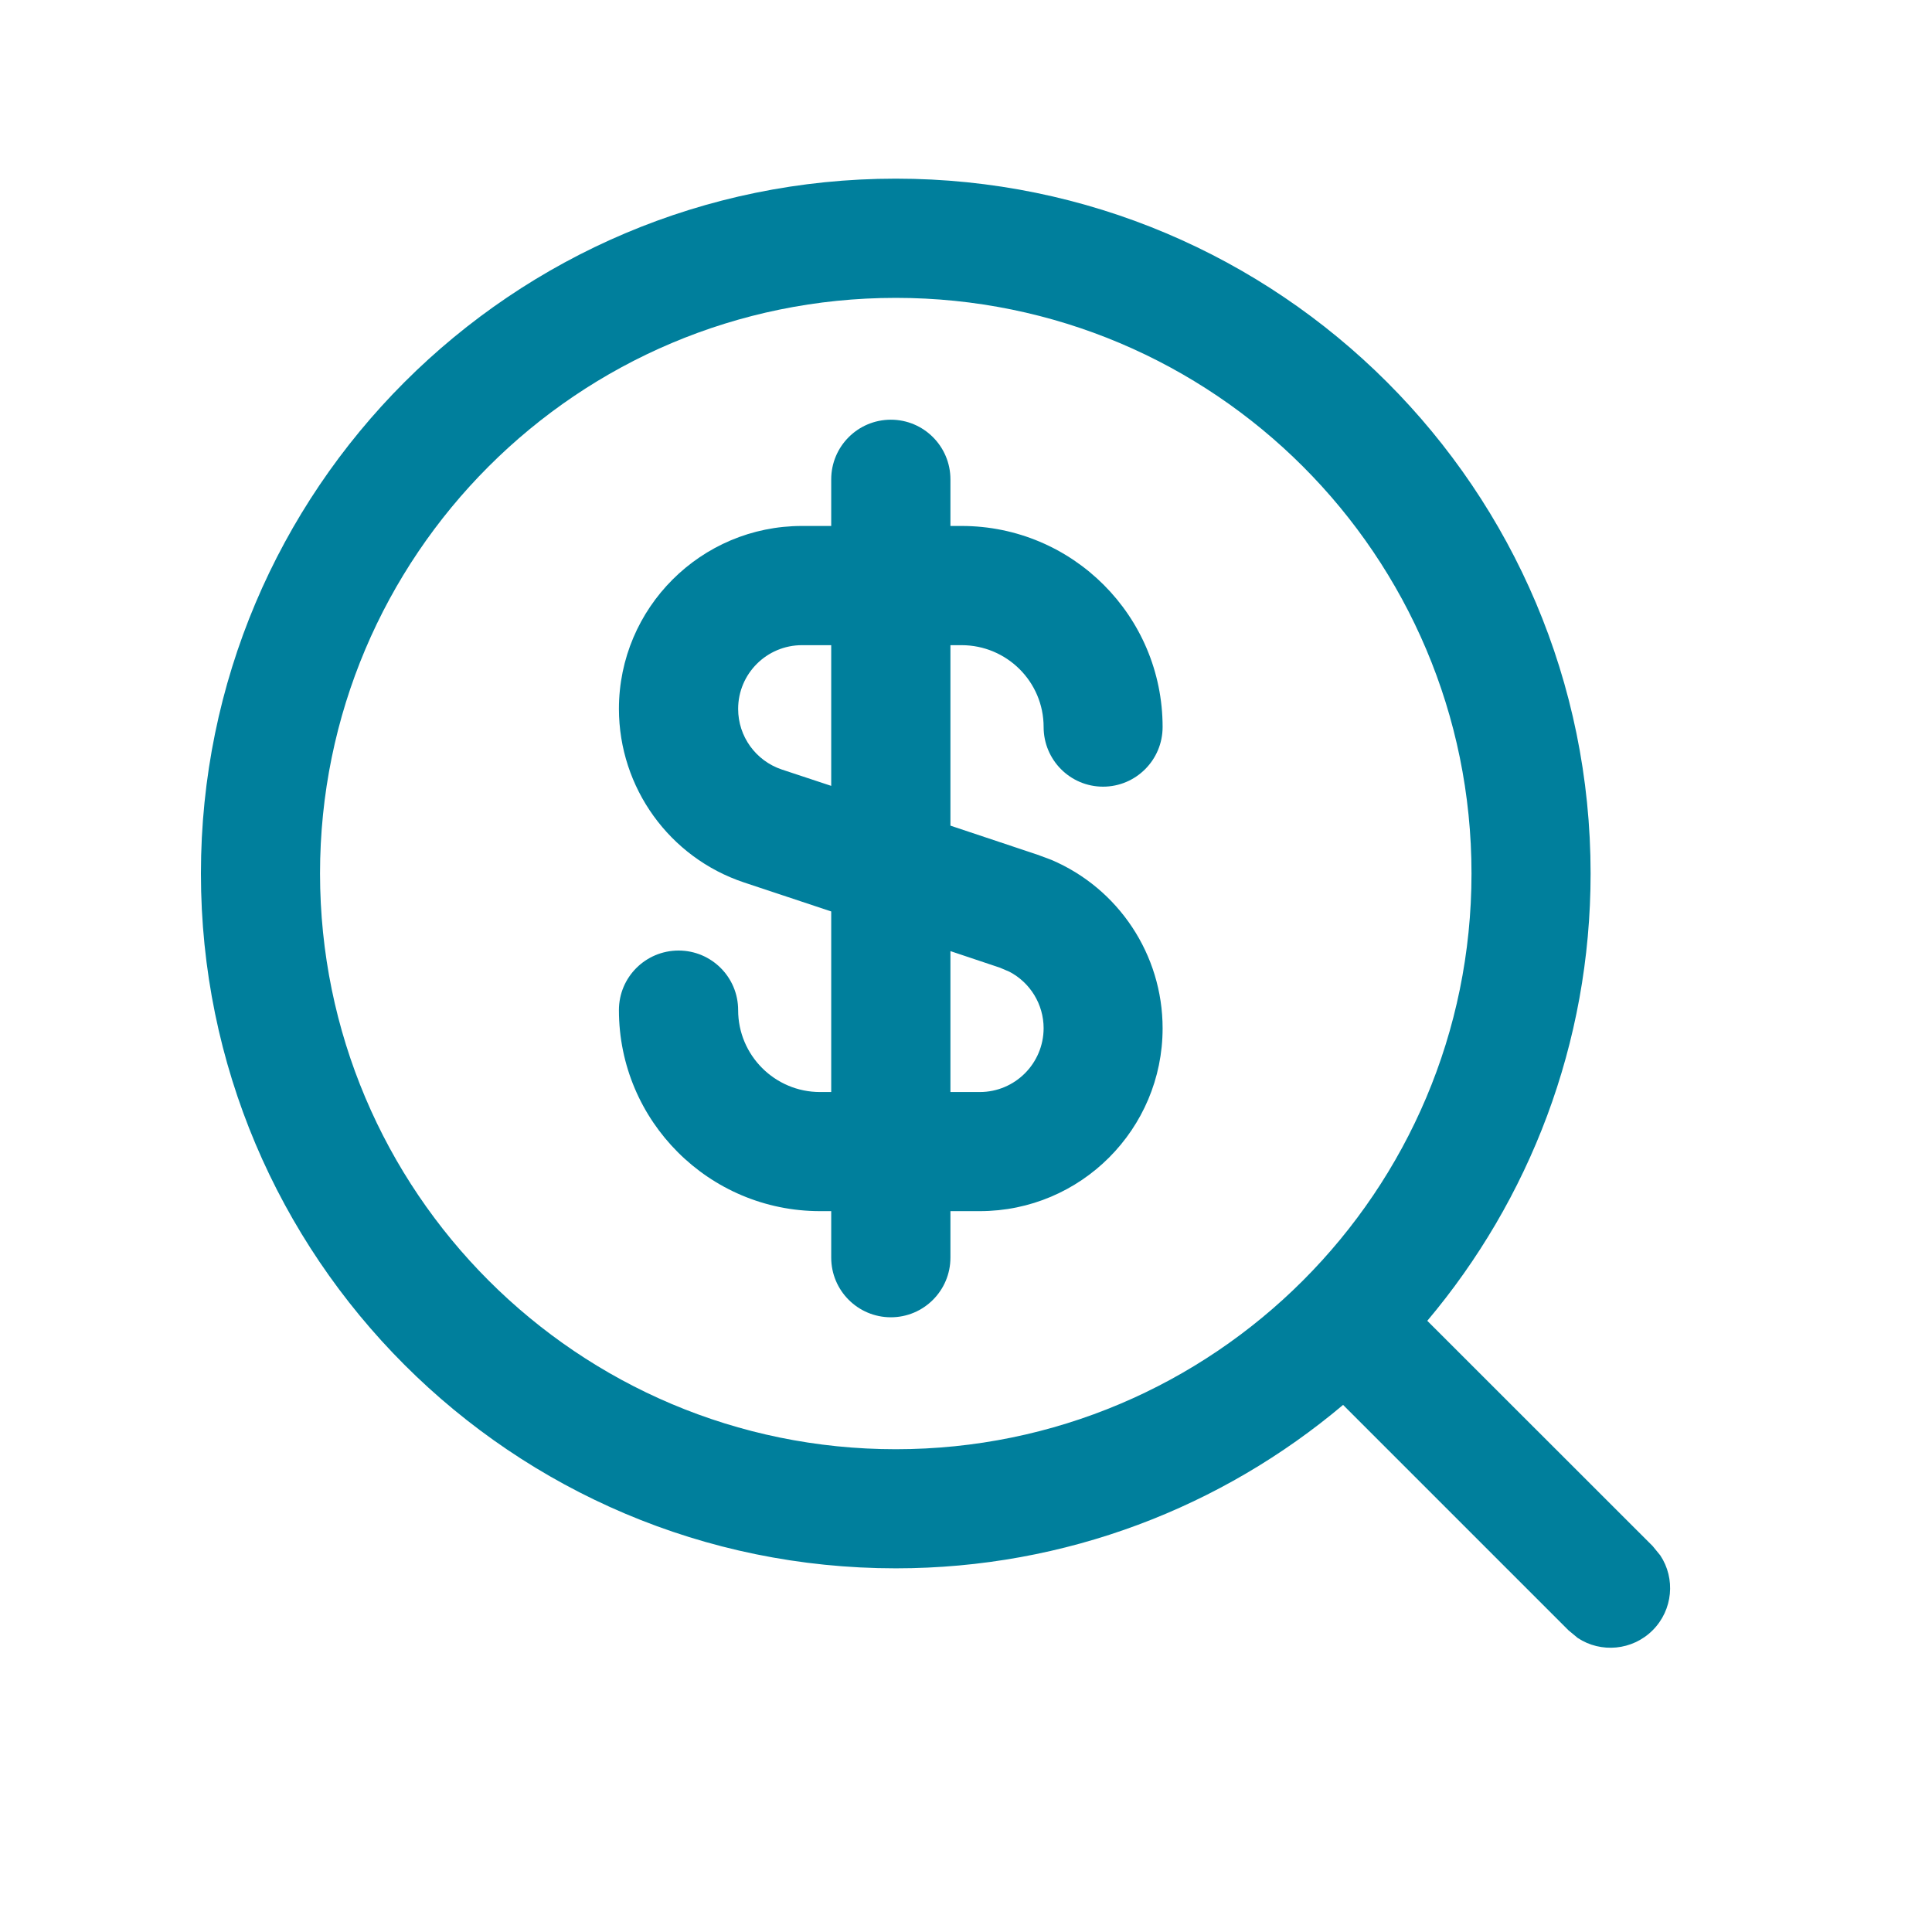
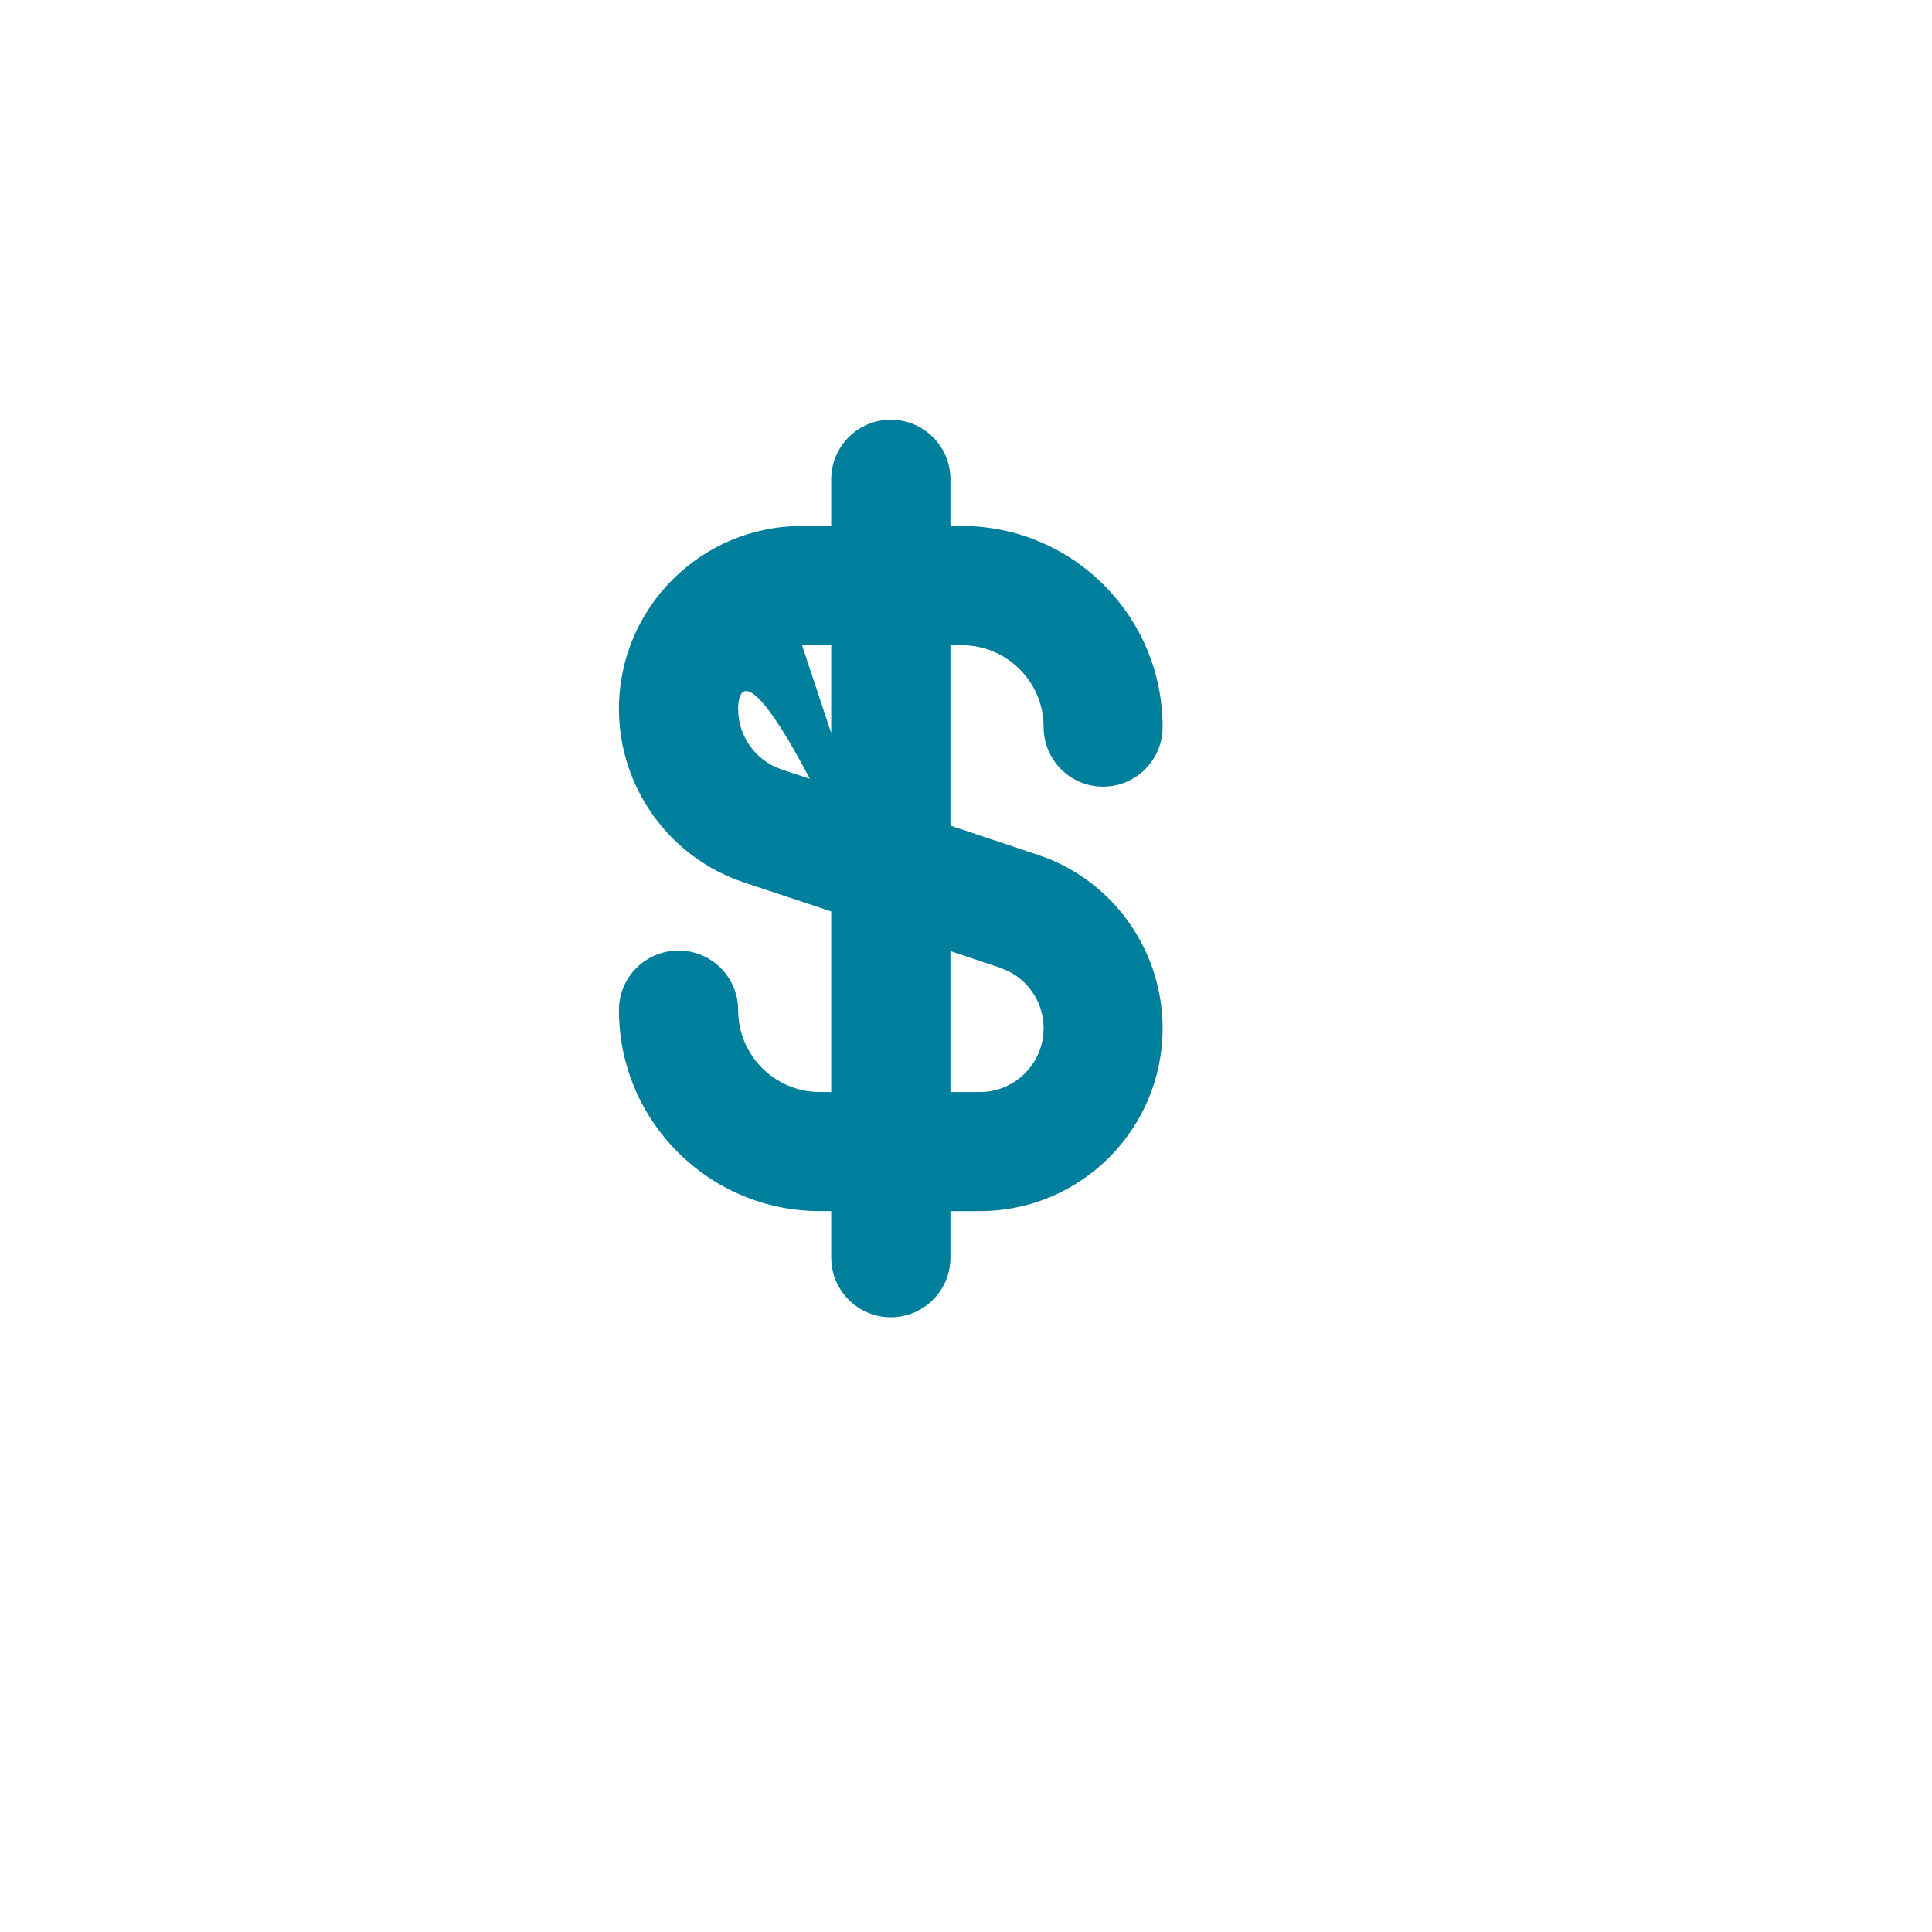
<svg xmlns="http://www.w3.org/2000/svg" width="17" height="17" viewBox="0 0 17 17" fill="none">
-   <path d="M7.882 1.572C11.258 1.572 13.996 4.309 13.996 7.686C13.996 9.186 13.455 10.558 12.559 11.622L14.542 13.604L14.609 13.686C14.744 13.889 14.721 14.166 14.542 14.345C14.363 14.524 14.086 14.547 13.883 14.413L13.801 14.345L11.818 12.362C10.755 13.258 9.382 13.8 7.882 13.8C4.505 13.8 1.768 11.062 1.768 7.686C1.768 4.31 4.505 1.572 7.882 1.572ZM7.882 2.621C5.084 2.621 2.816 4.888 2.816 7.686C2.817 10.484 5.084 12.752 7.882 12.752C10.68 12.752 12.948 10.484 12.948 7.686C12.948 4.888 10.68 2.621 7.882 2.621Z" fill="#007F9C" />
-   <path d="M7.839 3.693C8.128 3.693 8.363 3.928 8.363 4.218V4.628H8.461C9.438 4.628 10.23 5.42 10.23 6.397C10.23 6.687 9.995 6.922 9.706 6.922C9.417 6.922 9.183 6.687 9.183 6.397C9.183 5.999 8.859 5.677 8.461 5.677H8.363V7.265L9.13 7.521L9.251 7.566C9.841 7.817 10.23 8.399 10.23 9.048C10.23 9.936 9.51 10.657 8.621 10.657H8.363V11.066C8.363 11.356 8.128 11.591 7.839 11.591C7.549 11.591 7.314 11.356 7.314 11.066V10.657H7.216C6.239 10.657 5.446 9.865 5.446 8.888C5.446 8.598 5.681 8.364 5.971 8.364C6.26 8.364 6.495 8.598 6.495 8.888C6.495 9.286 6.818 9.609 7.216 9.609H7.314V8.02L6.547 7.765C5.89 7.546 5.447 6.931 5.446 6.238C5.446 5.349 6.168 4.628 7.057 4.628H7.314V4.218C7.314 3.928 7.549 3.693 7.839 3.693ZM8.363 9.609H8.621C8.931 9.609 9.182 9.358 9.183 9.048C9.183 8.836 9.064 8.645 8.881 8.55L8.799 8.515L8.363 8.369V9.609ZM7.057 5.677C6.747 5.677 6.495 5.928 6.495 6.238C6.495 6.48 6.65 6.694 6.879 6.771L7.314 6.915V5.677H7.057Z" fill="#007F9C" />
+   <path d="M7.839 3.693C8.128 3.693 8.363 3.928 8.363 4.218V4.628H8.461C9.438 4.628 10.23 5.42 10.23 6.397C10.23 6.687 9.995 6.922 9.706 6.922C9.417 6.922 9.183 6.687 9.183 6.397C9.183 5.999 8.859 5.677 8.461 5.677H8.363V7.265L9.13 7.521L9.251 7.566C9.841 7.817 10.23 8.399 10.23 9.048C10.23 9.936 9.51 10.657 8.621 10.657H8.363V11.066C8.363 11.356 8.128 11.591 7.839 11.591C7.549 11.591 7.314 11.356 7.314 11.066V10.657H7.216C6.239 10.657 5.446 9.865 5.446 8.888C5.446 8.598 5.681 8.364 5.971 8.364C6.26 8.364 6.495 8.598 6.495 8.888C6.495 9.286 6.818 9.609 7.216 9.609H7.314V8.02L6.547 7.765C5.89 7.546 5.447 6.931 5.446 6.238C5.446 5.349 6.168 4.628 7.057 4.628H7.314V4.218C7.314 3.928 7.549 3.693 7.839 3.693ZM8.363 9.609H8.621C8.931 9.609 9.182 9.358 9.183 9.048C9.183 8.836 9.064 8.645 8.881 8.55L8.799 8.515L8.363 8.369V9.609ZC6.747 5.677 6.495 5.928 6.495 6.238C6.495 6.48 6.65 6.694 6.879 6.771L7.314 6.915V5.677H7.057Z" fill="#007F9C" />
</svg>